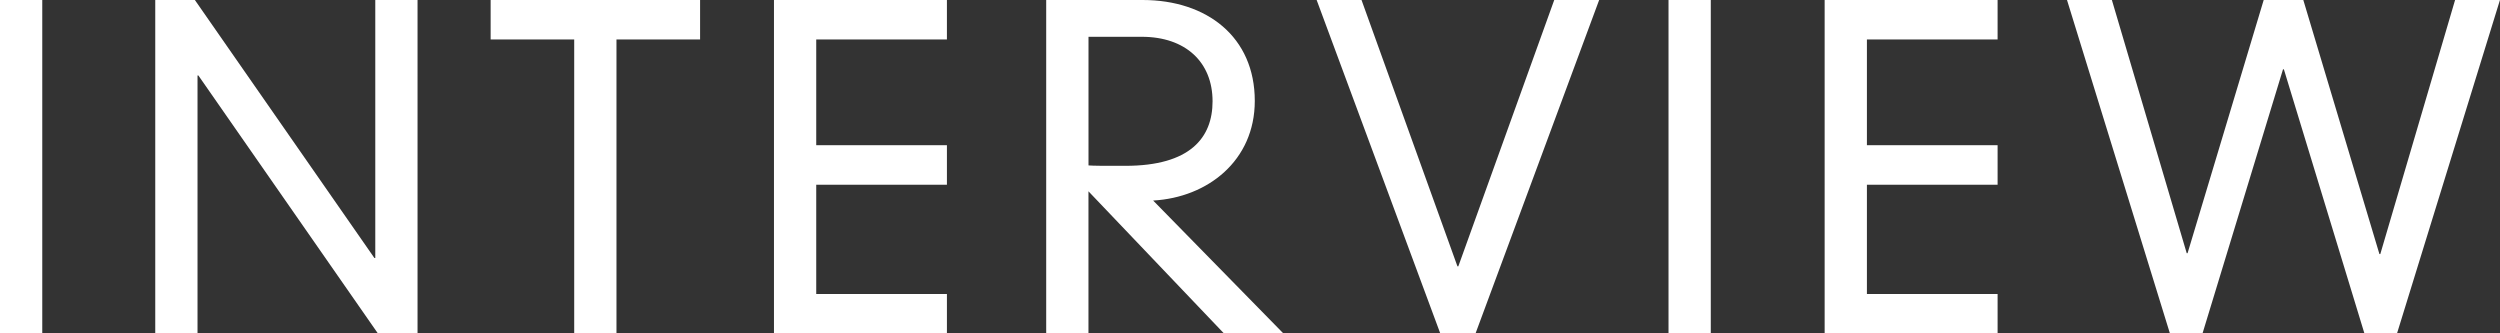
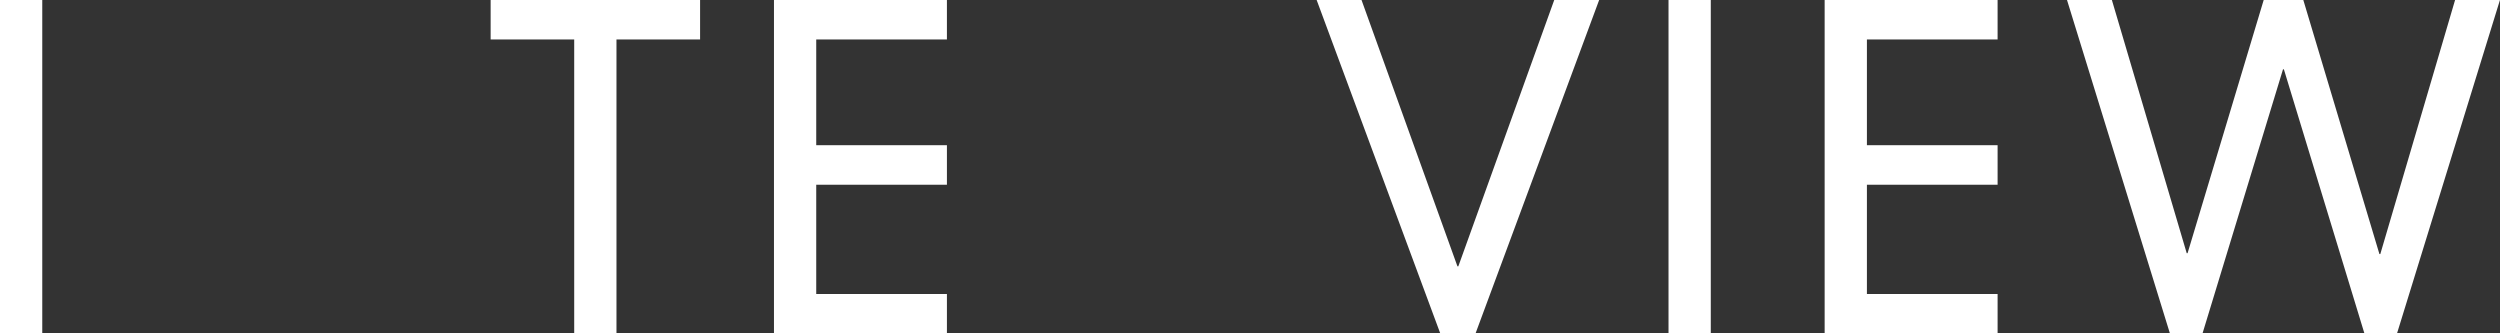
<svg xmlns="http://www.w3.org/2000/svg" id="b" data-name="Layer 2" viewBox="0 0 60.335 8.048">
  <rect x="0" y="0" width="60.335" height="8.048" fill="#333333" stroke="none" />
  <g id="c" data-name="レイヤー 1">
    <g>
      <path d="M0,0H1.02V8.048H0V0Z" style="fill: #fff;" />
-       <path d="M9.057,0h1.02V8.048h-.956L4.788,1.822h-.021v6.227h-1.02V0h.956l4.333,6.227h.021V0Z" style="fill: #fff;" />
      <path d="M13.859,.953h-2.018V0h5.055V.953h-2.018v7.095h-1.02V.953Z" style="fill: #fff;" />
      <path d="M18.679,0h4.174V.953h-3.154V3.505h3.154v.953h-3.154v2.637h3.154v.953h-4.174V0Z" style="fill: #fff;" />
-       <path d="M26.269,4.617v3.431h-1.02V0h2.326c1.551,0,2.708,.89,2.708,2.436,0,1.44-1.136,2.33-2.453,2.404l3.144,3.208h-1.434l-3.271-3.431Zm0-.625c.138,.01,.287,.01,.892,.01,1.561,0,2.103-.678,2.103-1.557,0-.942-.647-1.557-1.709-1.557h-1.285V3.993Z" style="fill: #fff;" />
      <path d="M37.511,0h1.083l-2.984,8.048h-.85L31.776,0h1.083l2.315,6.428h.021l2.315-6.428Z" style="fill: #fff;" />
      <path d="M40.268,0h1.02V8.048h-1.02V0Z" style="fill: #fff;" />
      <path d="M44.036,0h4.174V.953h-3.154V3.505h3.154v.953h-3.154v2.637h3.154v.953h-4.174V0Z" style="fill: #fff;" />
      <path d="M59.251,0h1.083l-2.485,8.048h-.786l-1.944-6.375h-.021l-1.943,6.375h-.786L49.885,0h1.083l1.806,6.11h.021l1.837-6.11h.956l1.837,6.132h.021l1.805-6.132Z" style="fill: #fff;" />
    </g>
  </g>
</svg>